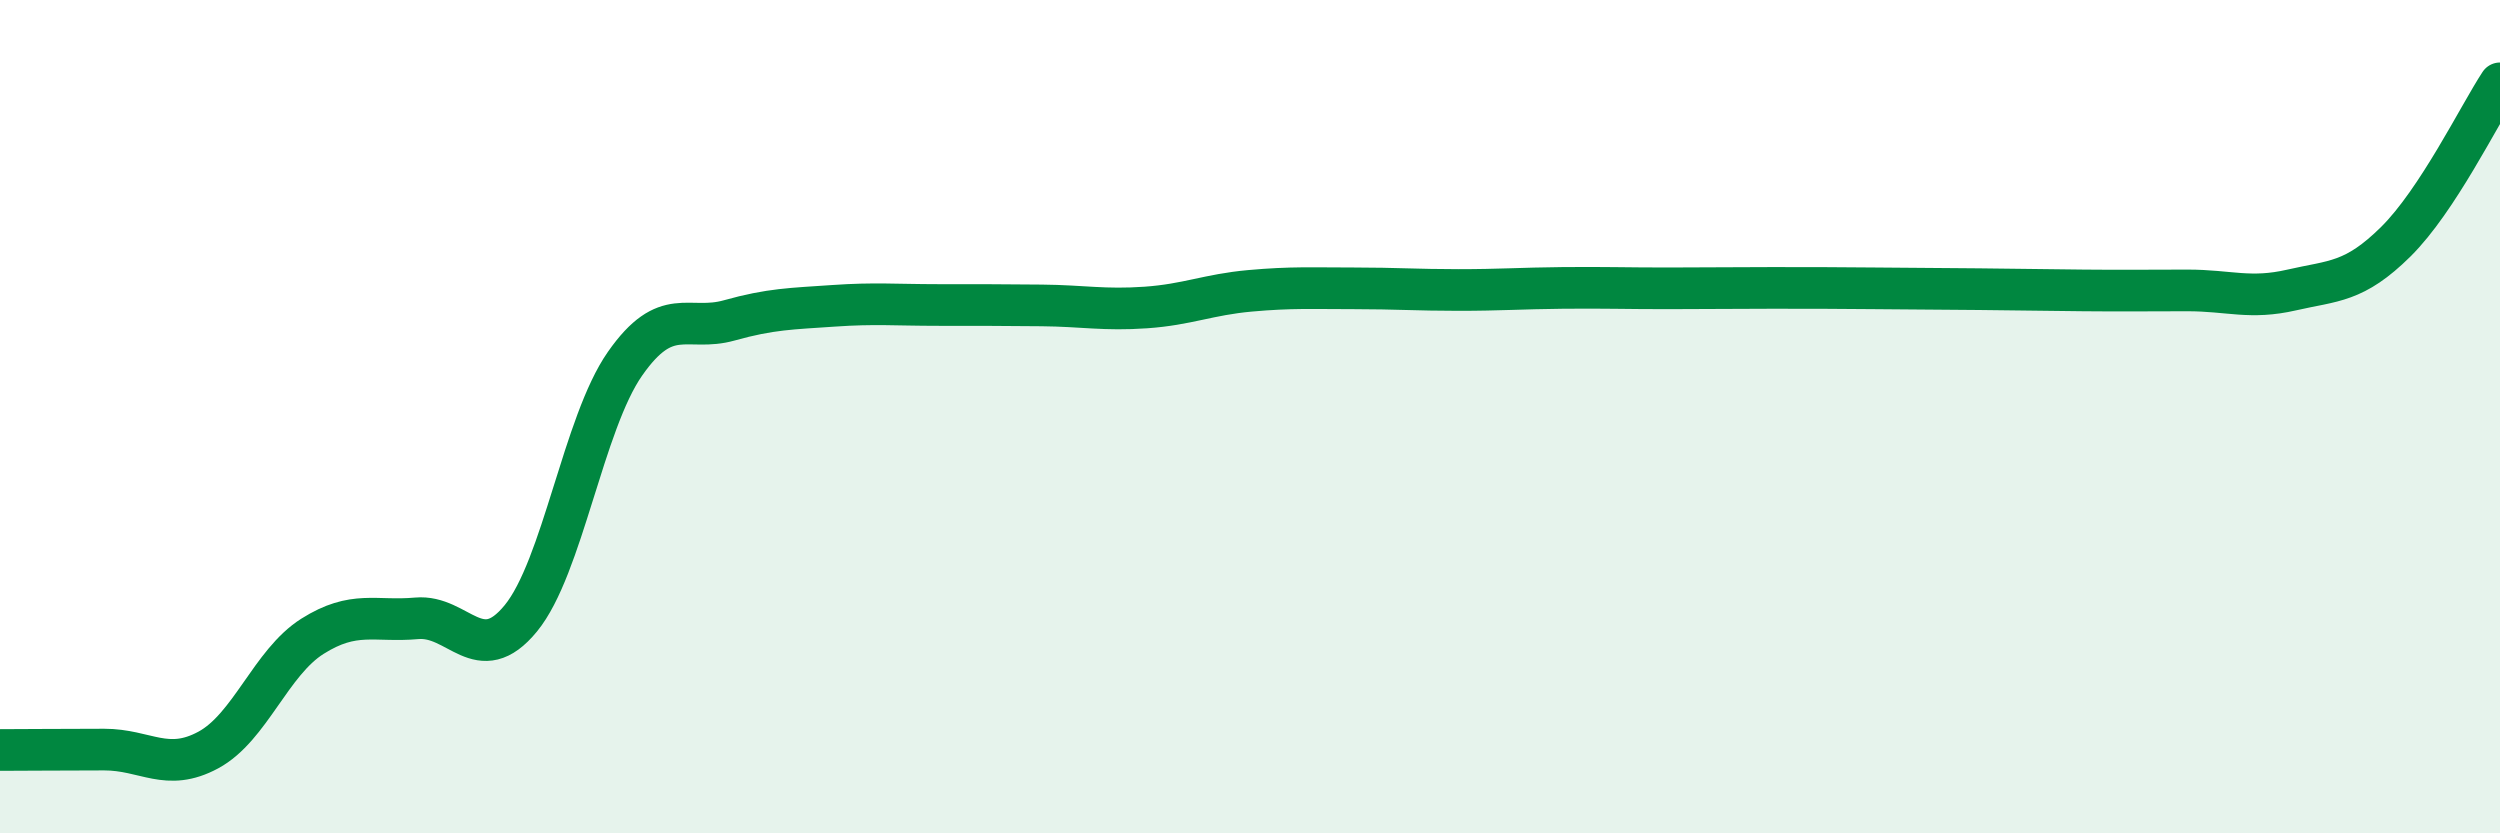
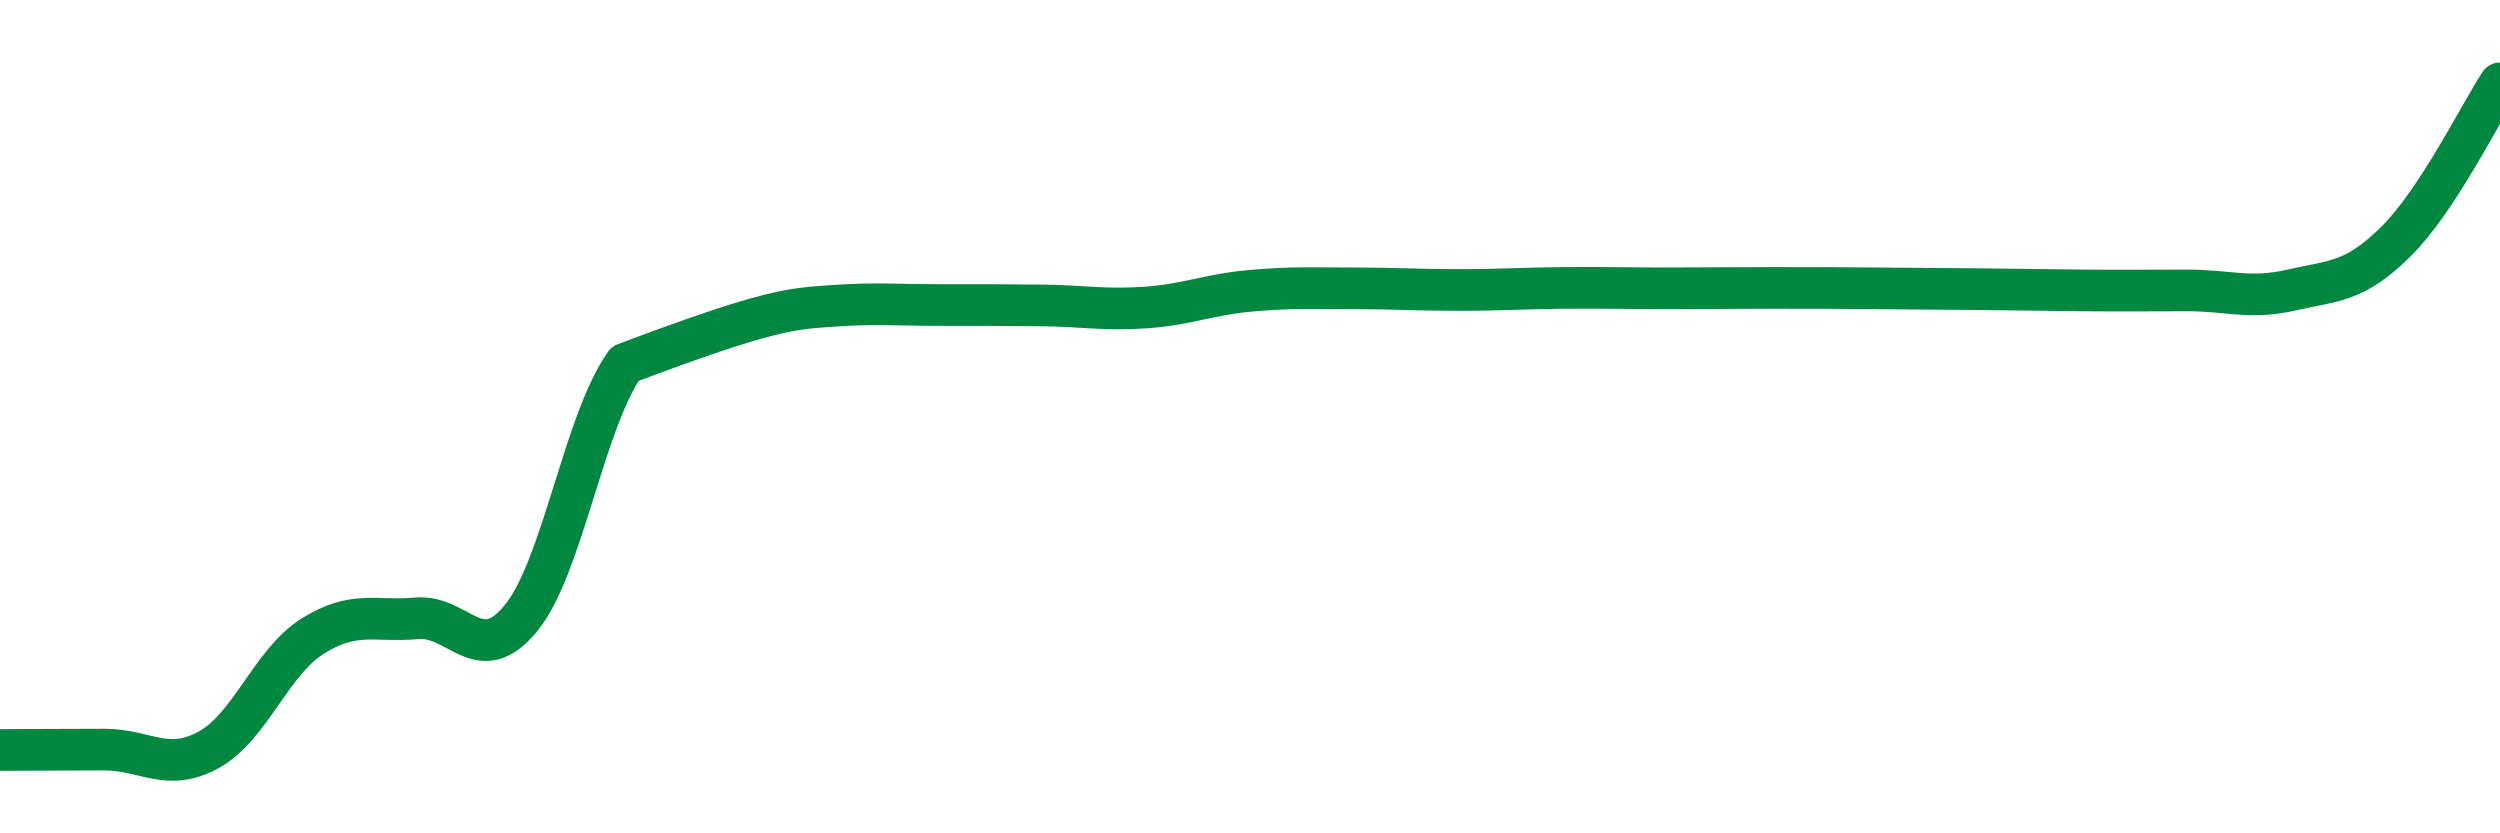
<svg xmlns="http://www.w3.org/2000/svg" width="60" height="20" viewBox="0 0 60 20">
-   <path d="M 0,18 C 0.5,18 1.5,17.99 2.5,17.99 C 3.5,17.99 4,18.54 5,18 C 6,17.46 6.5,15.9 7.5,15.27 C 8.5,14.64 9,14.93 10,14.84 C 11,14.75 11.5,16.06 12.5,14.84 C 13.5,13.62 14,10.16 15,8.73 C 16,7.3 16.5,7.97 17.5,7.69 C 18.5,7.41 19,7.41 20,7.34 C 21,7.27 21.5,7.32 22.5,7.32 C 23.5,7.32 24,7.32 25,7.33 C 26,7.34 26.5,7.45 27.5,7.38 C 28.5,7.31 29,7.07 30,6.98 C 31,6.89 31.5,6.92 32.5,6.92 C 33.5,6.92 34,6.96 35,6.96 C 36,6.96 36.5,6.92 37.5,6.91 C 38.5,6.9 39,6.92 40,6.92 C 41,6.92 41.5,6.91 42.5,6.91 C 43.5,6.91 44,6.91 45,6.92 C 46,6.93 46.5,6.93 47.5,6.94 C 48.5,6.95 49,6.96 50,6.97 C 51,6.98 51.5,6.97 52.5,6.97 C 53.5,6.97 54,7.19 55,6.96 C 56,6.73 56.5,6.79 57.5,5.8 C 58.5,4.81 59.5,2.76 60,2L60 20L0 20Z" fill="#008740" opacity="0.1" stroke-linecap="round" stroke-linejoin="round" />
-   <path d="M 0,18 C 0.5,18 1.5,17.99 2.5,17.99 C 3.5,17.99 4,18.54 5,18 C 6,17.46 6.5,15.9 7.5,15.27 C 8.5,14.64 9,14.93 10,14.84 C 11,14.75 11.5,16.06 12.5,14.84 C 13.5,13.62 14,10.16 15,8.73 C 16,7.3 16.5,7.97 17.5,7.69 C 18.5,7.41 19,7.41 20,7.34 C 21,7.27 21.5,7.32 22.5,7.32 C 23.5,7.32 24,7.32 25,7.33 C 26,7.34 26.5,7.45 27.5,7.38 C 28.5,7.31 29,7.07 30,6.98 C 31,6.89 31.5,6.92 32.5,6.92 C 33.5,6.92 34,6.96 35,6.96 C 36,6.96 36.5,6.92 37.5,6.91 C 38.5,6.9 39,6.92 40,6.92 C 41,6.92 41.5,6.91 42.5,6.91 C 43.5,6.91 44,6.91 45,6.92 C 46,6.93 46.5,6.93 47.5,6.94 C 48.5,6.95 49,6.96 50,6.97 C 51,6.98 51.5,6.97 52.5,6.97 C 53.5,6.97 54,7.19 55,6.96 C 56,6.73 56.5,6.79 57.5,5.8 C 58.5,4.81 59.5,2.76 60,2" stroke="#008740" stroke-width="1" fill="none" stroke-linecap="round" stroke-linejoin="round" />
+   <path d="M 0,18 C 0.5,18 1.5,17.99 2.5,17.99 C 3.5,17.99 4,18.54 5,18 C 6,17.46 6.5,15.9 7.5,15.27 C 8.5,14.64 9,14.93 10,14.84 C 11,14.75 11.5,16.06 12.5,14.84 C 13.5,13.62 14,10.16 15,8.73 C 18.5,7.41 19,7.41 20,7.34 C 21,7.27 21.5,7.32 22.5,7.32 C 23.5,7.32 24,7.32 25,7.33 C 26,7.34 26.5,7.45 27.5,7.38 C 28.5,7.31 29,7.07 30,6.98 C 31,6.89 31.5,6.92 32.5,6.92 C 33.5,6.92 34,6.96 35,6.96 C 36,6.96 36.5,6.92 37.5,6.91 C 38.5,6.9 39,6.92 40,6.92 C 41,6.92 41.5,6.91 42.5,6.91 C 43.5,6.91 44,6.91 45,6.92 C 46,6.93 46.5,6.93 47.5,6.94 C 48.5,6.95 49,6.96 50,6.97 C 51,6.98 51.5,6.97 52.5,6.97 C 53.5,6.97 54,7.19 55,6.96 C 56,6.73 56.5,6.79 57.5,5.8 C 58.5,4.81 59.5,2.76 60,2" stroke="#008740" stroke-width="1" fill="none" stroke-linecap="round" stroke-linejoin="round" />
</svg>